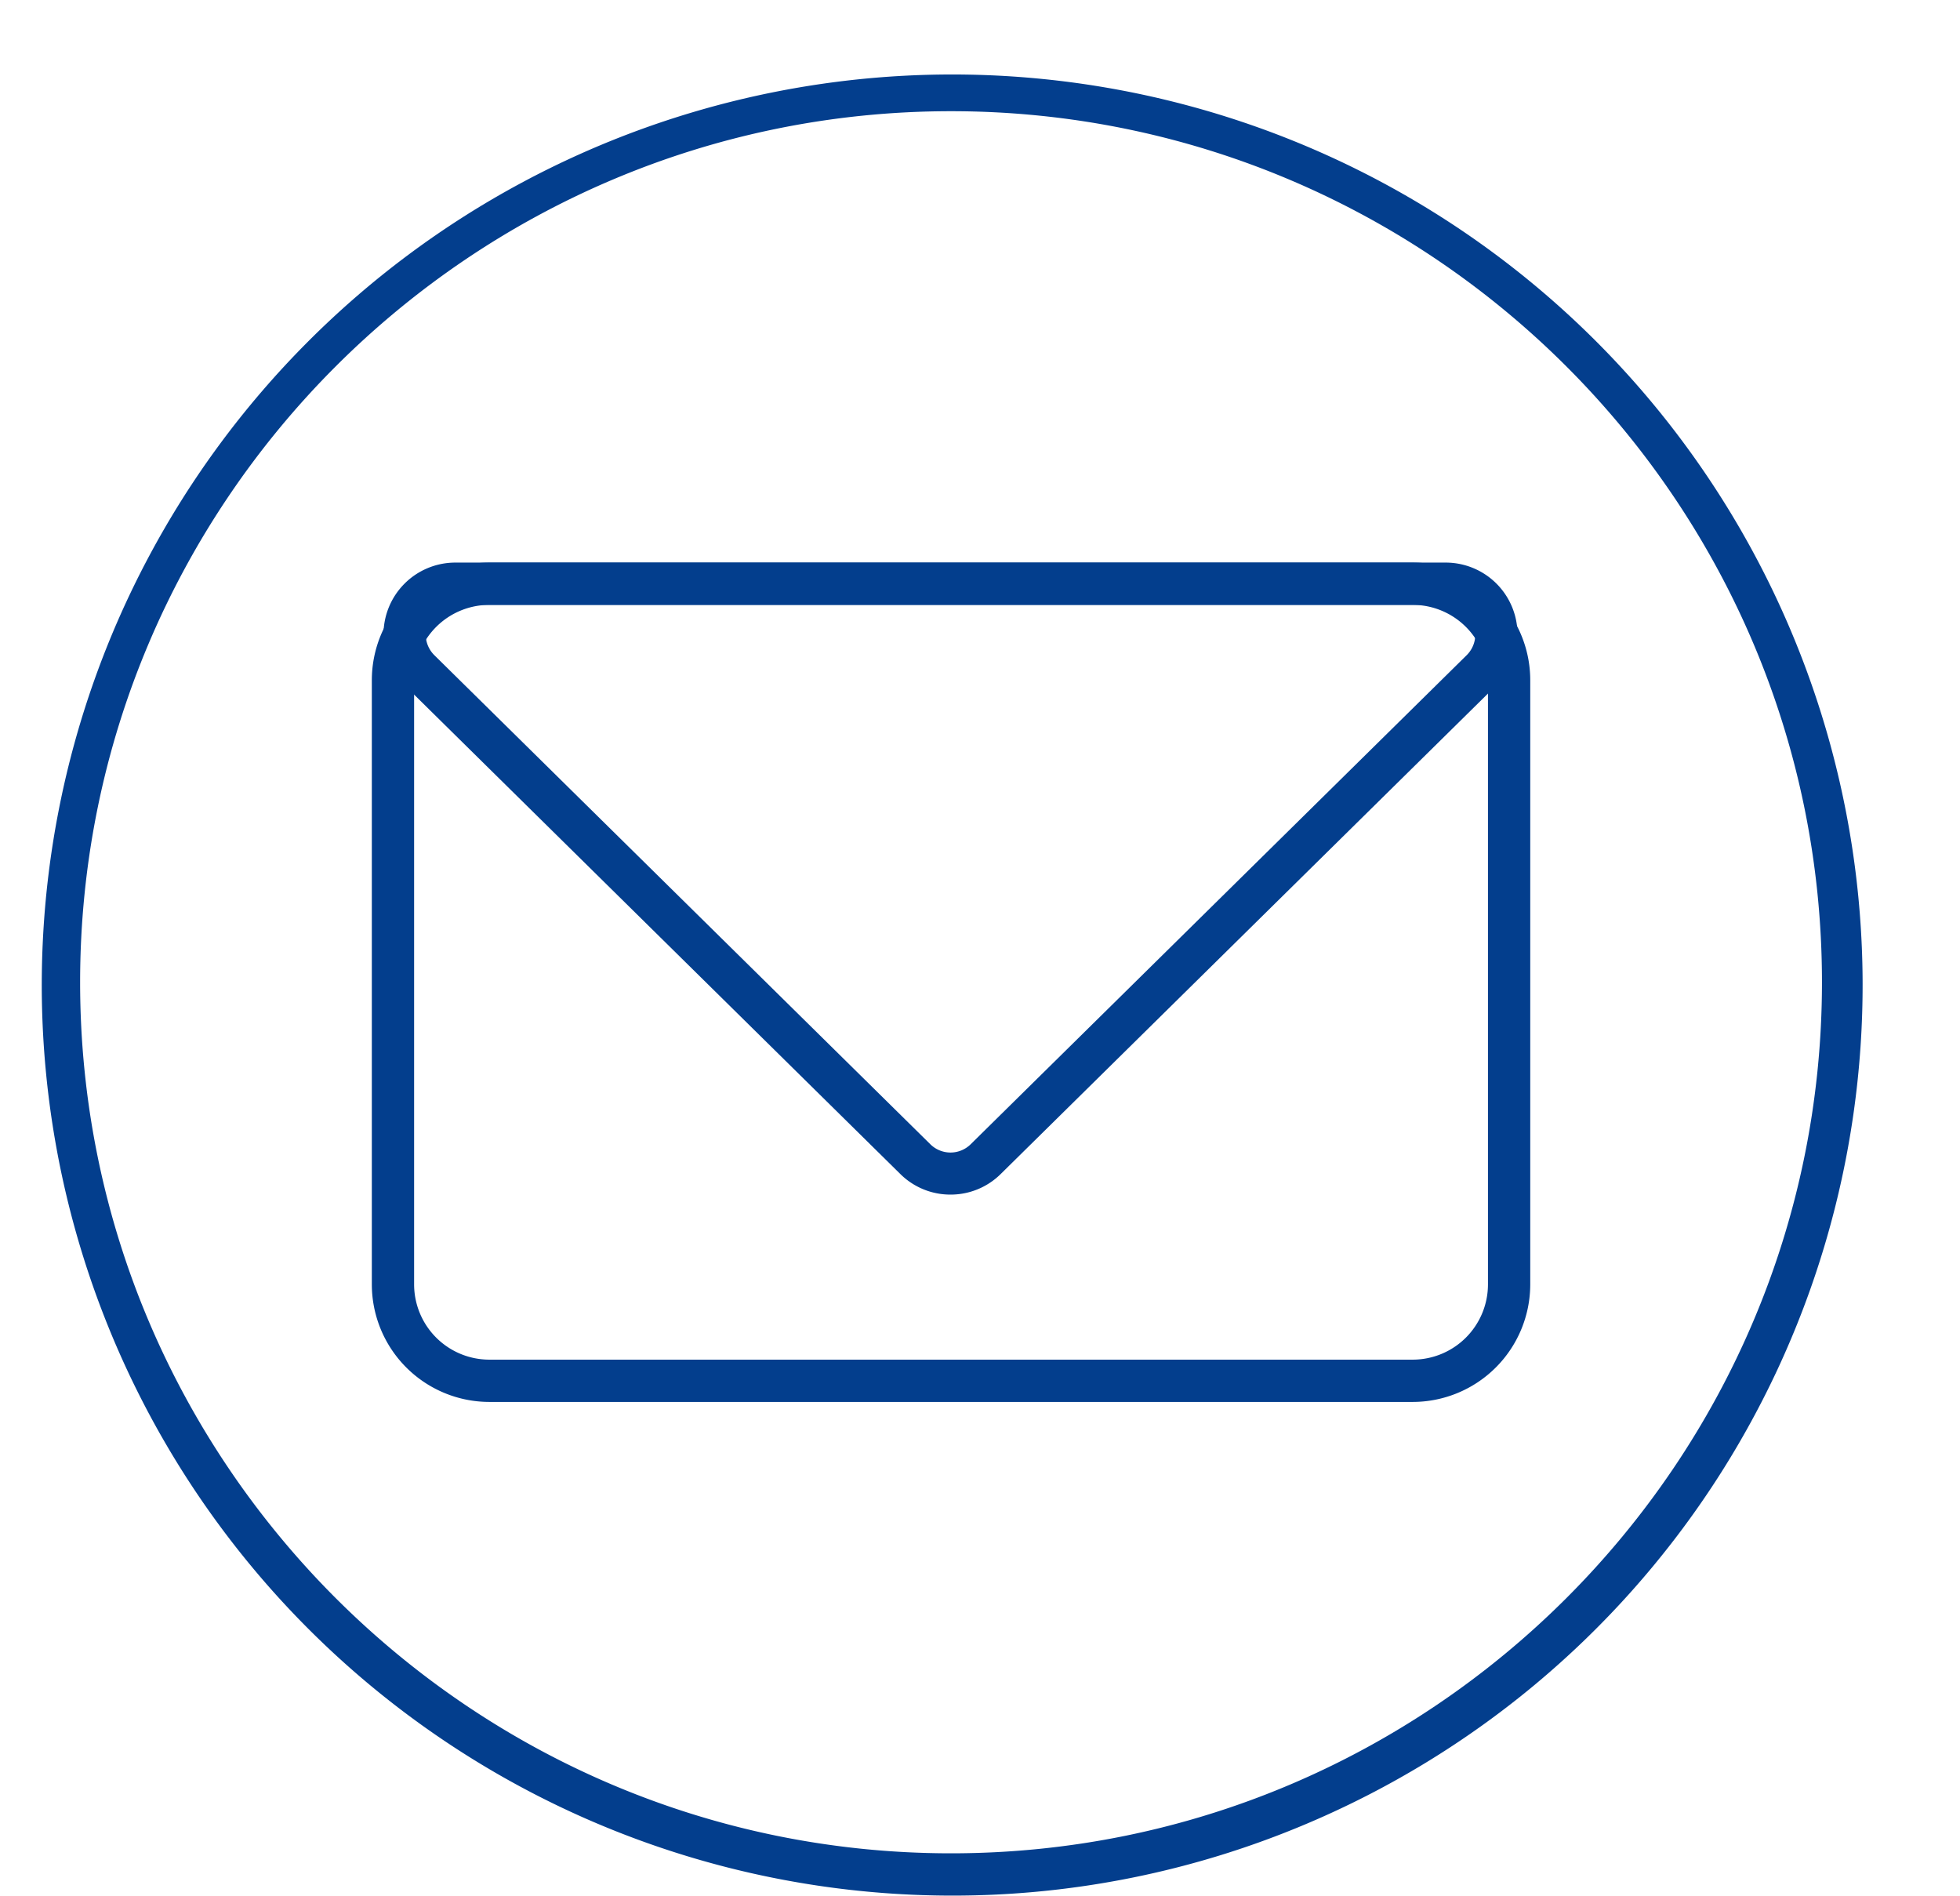
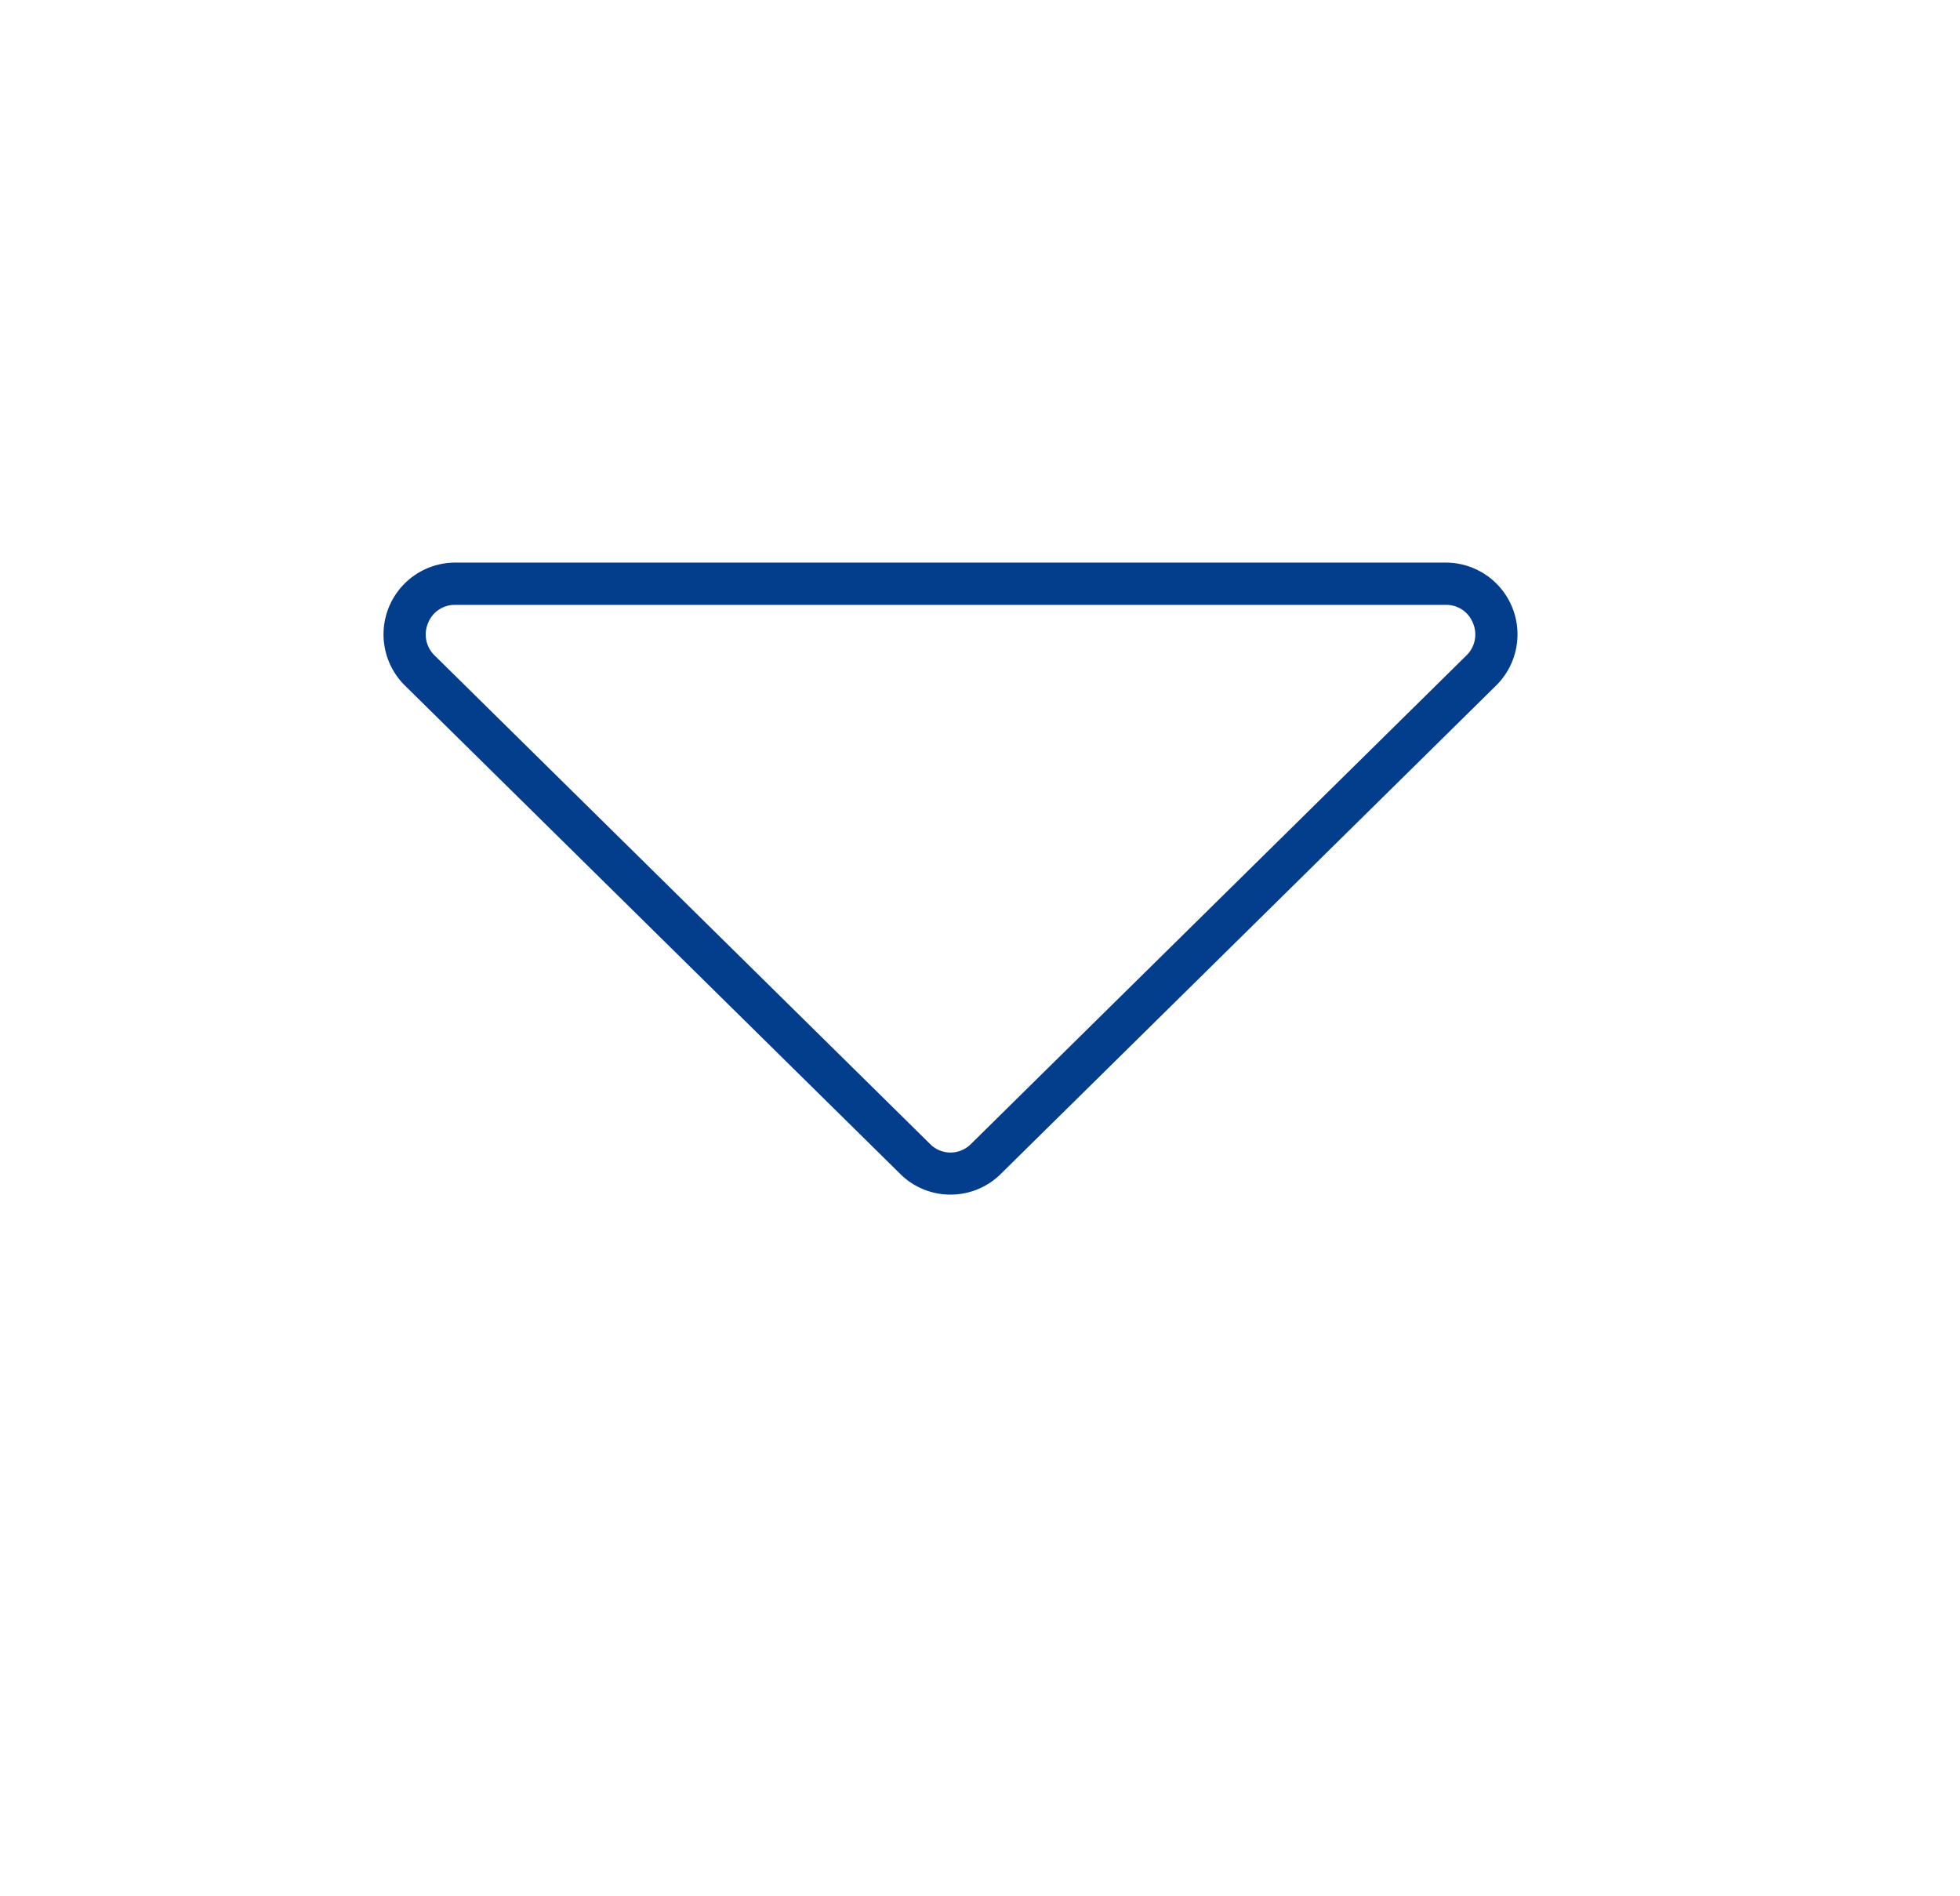
<svg xmlns="http://www.w3.org/2000/svg" data-name="Layer 1" fill="#033e8d" height="896.7" preserveAspectRatio="xMidYMid meet" version="1" viewBox="550.1 535.4 927.2 896.7" width="927.2" zoomAndPan="magnify">
  <g id="change1_1">
-     <path d="M1000,1432a430.685,430.685,0,1,1,168.157-33.953A429.293,429.293,0,0,1,1000,1432Zm0-844c-227.178,0-412,184.822-412,412s184.822,412,412,412,412-184.822,412-412S1227.178,588,1000,588Z" />
-   </g>
+     </g>
  <g id="change1_2">
-     <path d="M1218.422,1198.5H781.578A55.641,55.641,0,0,1,726,1142.922V857.078A55.641,55.641,0,0,1,781.578,801.5h436.844A55.641,55.641,0,0,1,1274,857.078v285.844A55.641,55.641,0,0,1,1218.422,1198.5Zm-436.844-377A35.618,35.618,0,0,0,746,857.078v285.844a35.618,35.618,0,0,0,35.578,35.578h436.844A35.618,35.618,0,0,0,1254,1142.922V857.078a35.618,35.618,0,0,0-35.578-35.578Z" />
-   </g>
+     </g>
  <g id="change1_3">
    <path d="M999.75,1100.431a33.59,33.59,0,0,1-23.655-9.645L741.67,859.67a33.963,33.963,0,0,1,23.655-58.17h468.85a33.963,33.963,0,0,1,23.655,58.17l-234.425,231.116A33.6,33.6,0,0,1,999.75,1100.431ZM765.325,821.5a13.527,13.527,0,0,0-12.723,8.6,13.774,13.774,0,0,0,3.109,15.333l234.425,231.116a13.587,13.587,0,0,0,19.228,0l234.425-231.116A13.774,13.774,0,0,0,1246.9,830.1a13.527,13.527,0,0,0-12.723-8.6Z" />
  </g>
</svg>